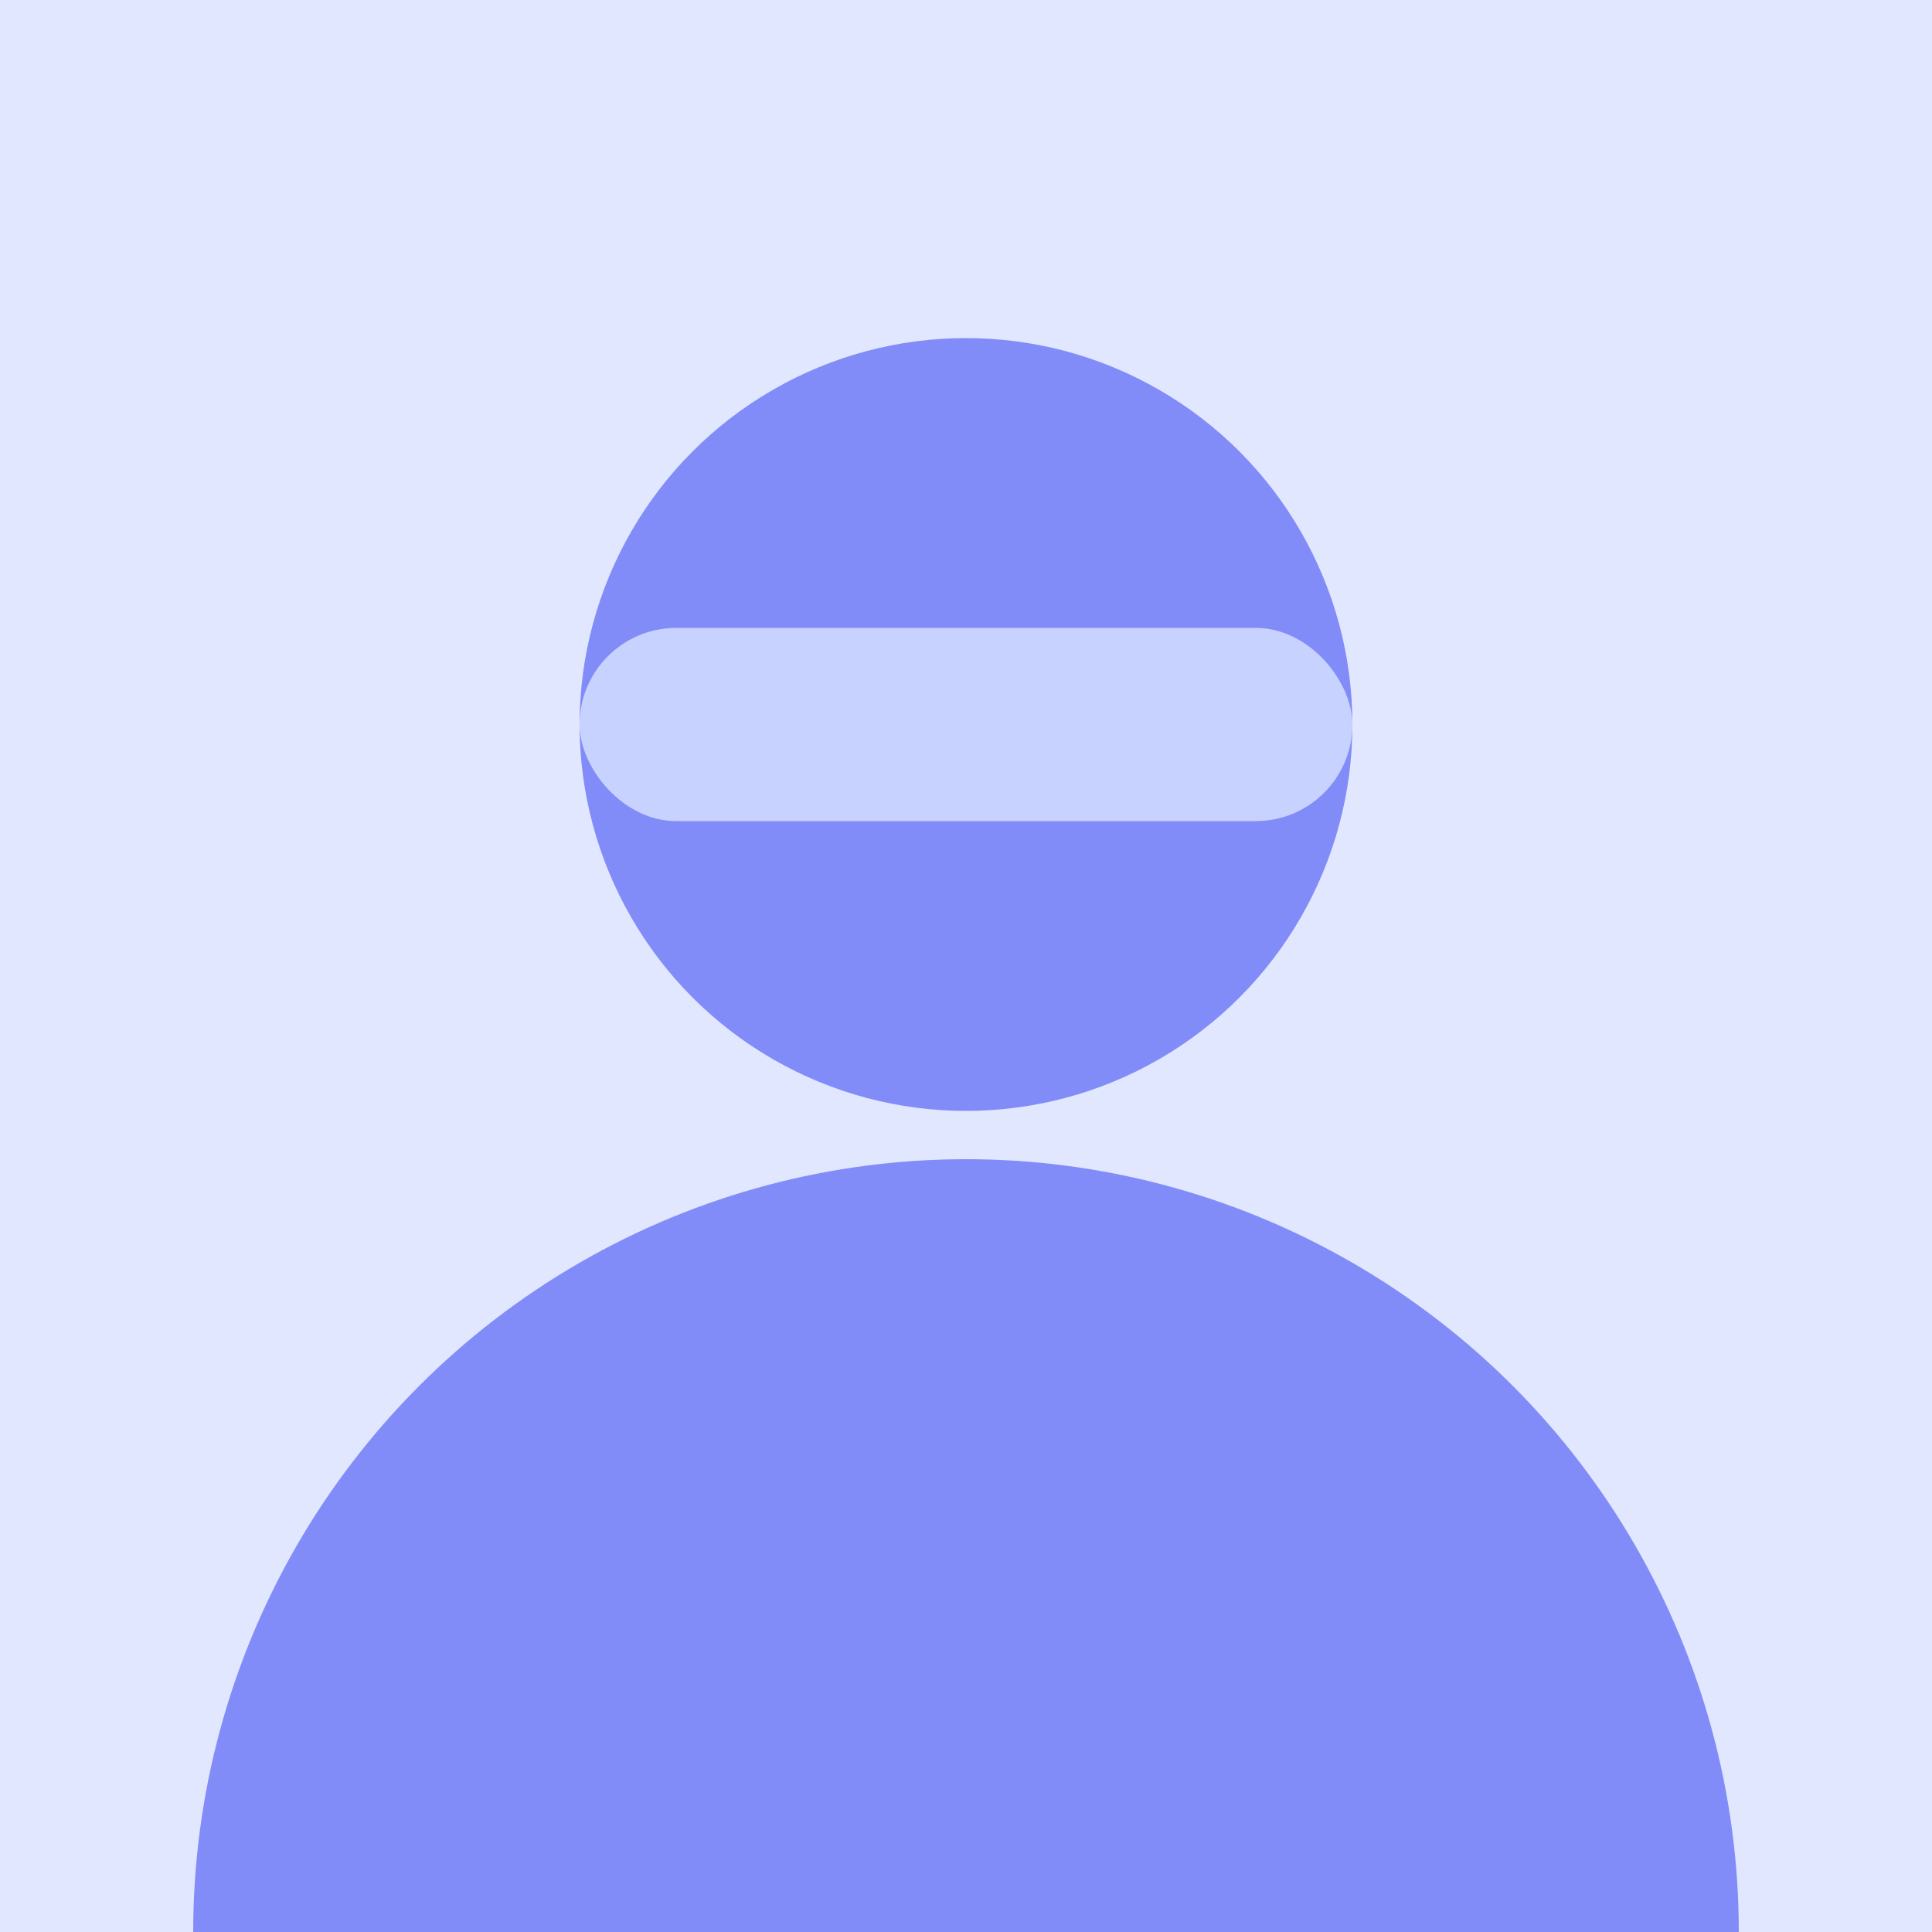
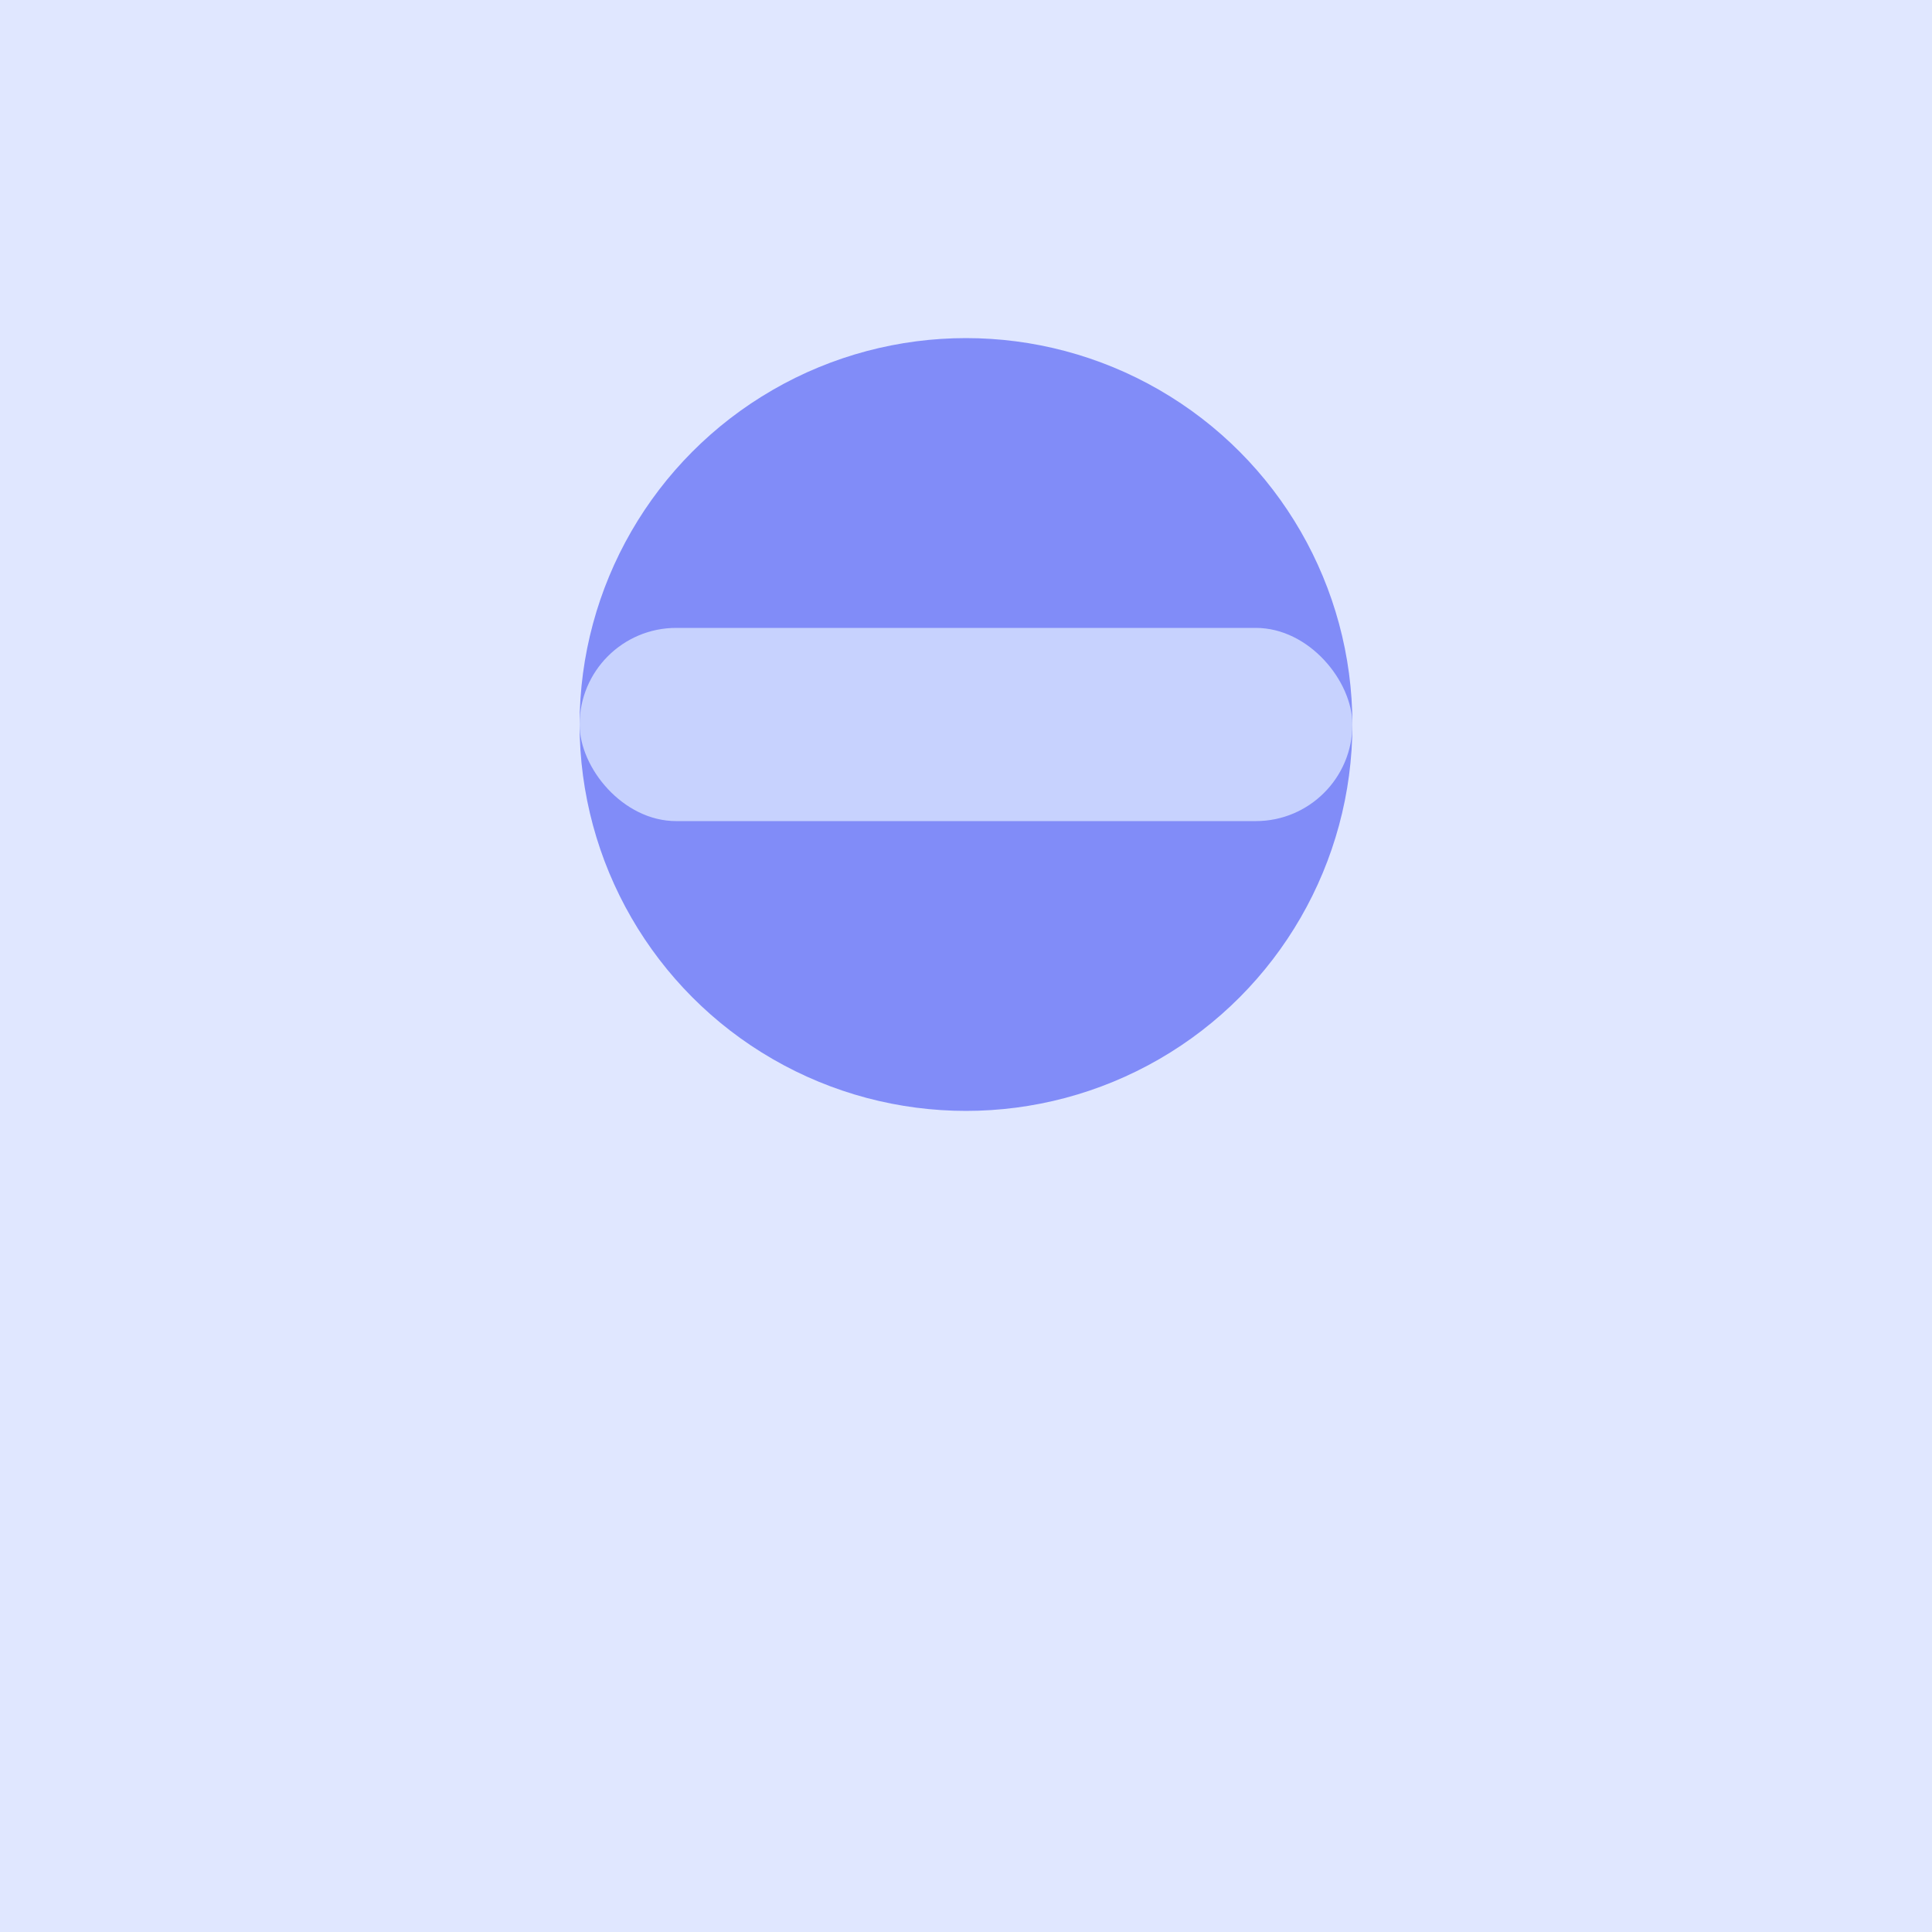
<svg xmlns="http://www.w3.org/2000/svg" width="400" height="400" viewBox="0 0 400 400">
  <rect width="400" height="400" fill="#e0e7ff" />
  <circle cx="200" cy="150" r="80" fill="#818cf8" />
-   <circle cx="200" cy="400" r="160" fill="#818cf8" />
  <rect x="120" y="130" width="160" height="40" rx="20" fill="#c7d2fe" />
</svg>